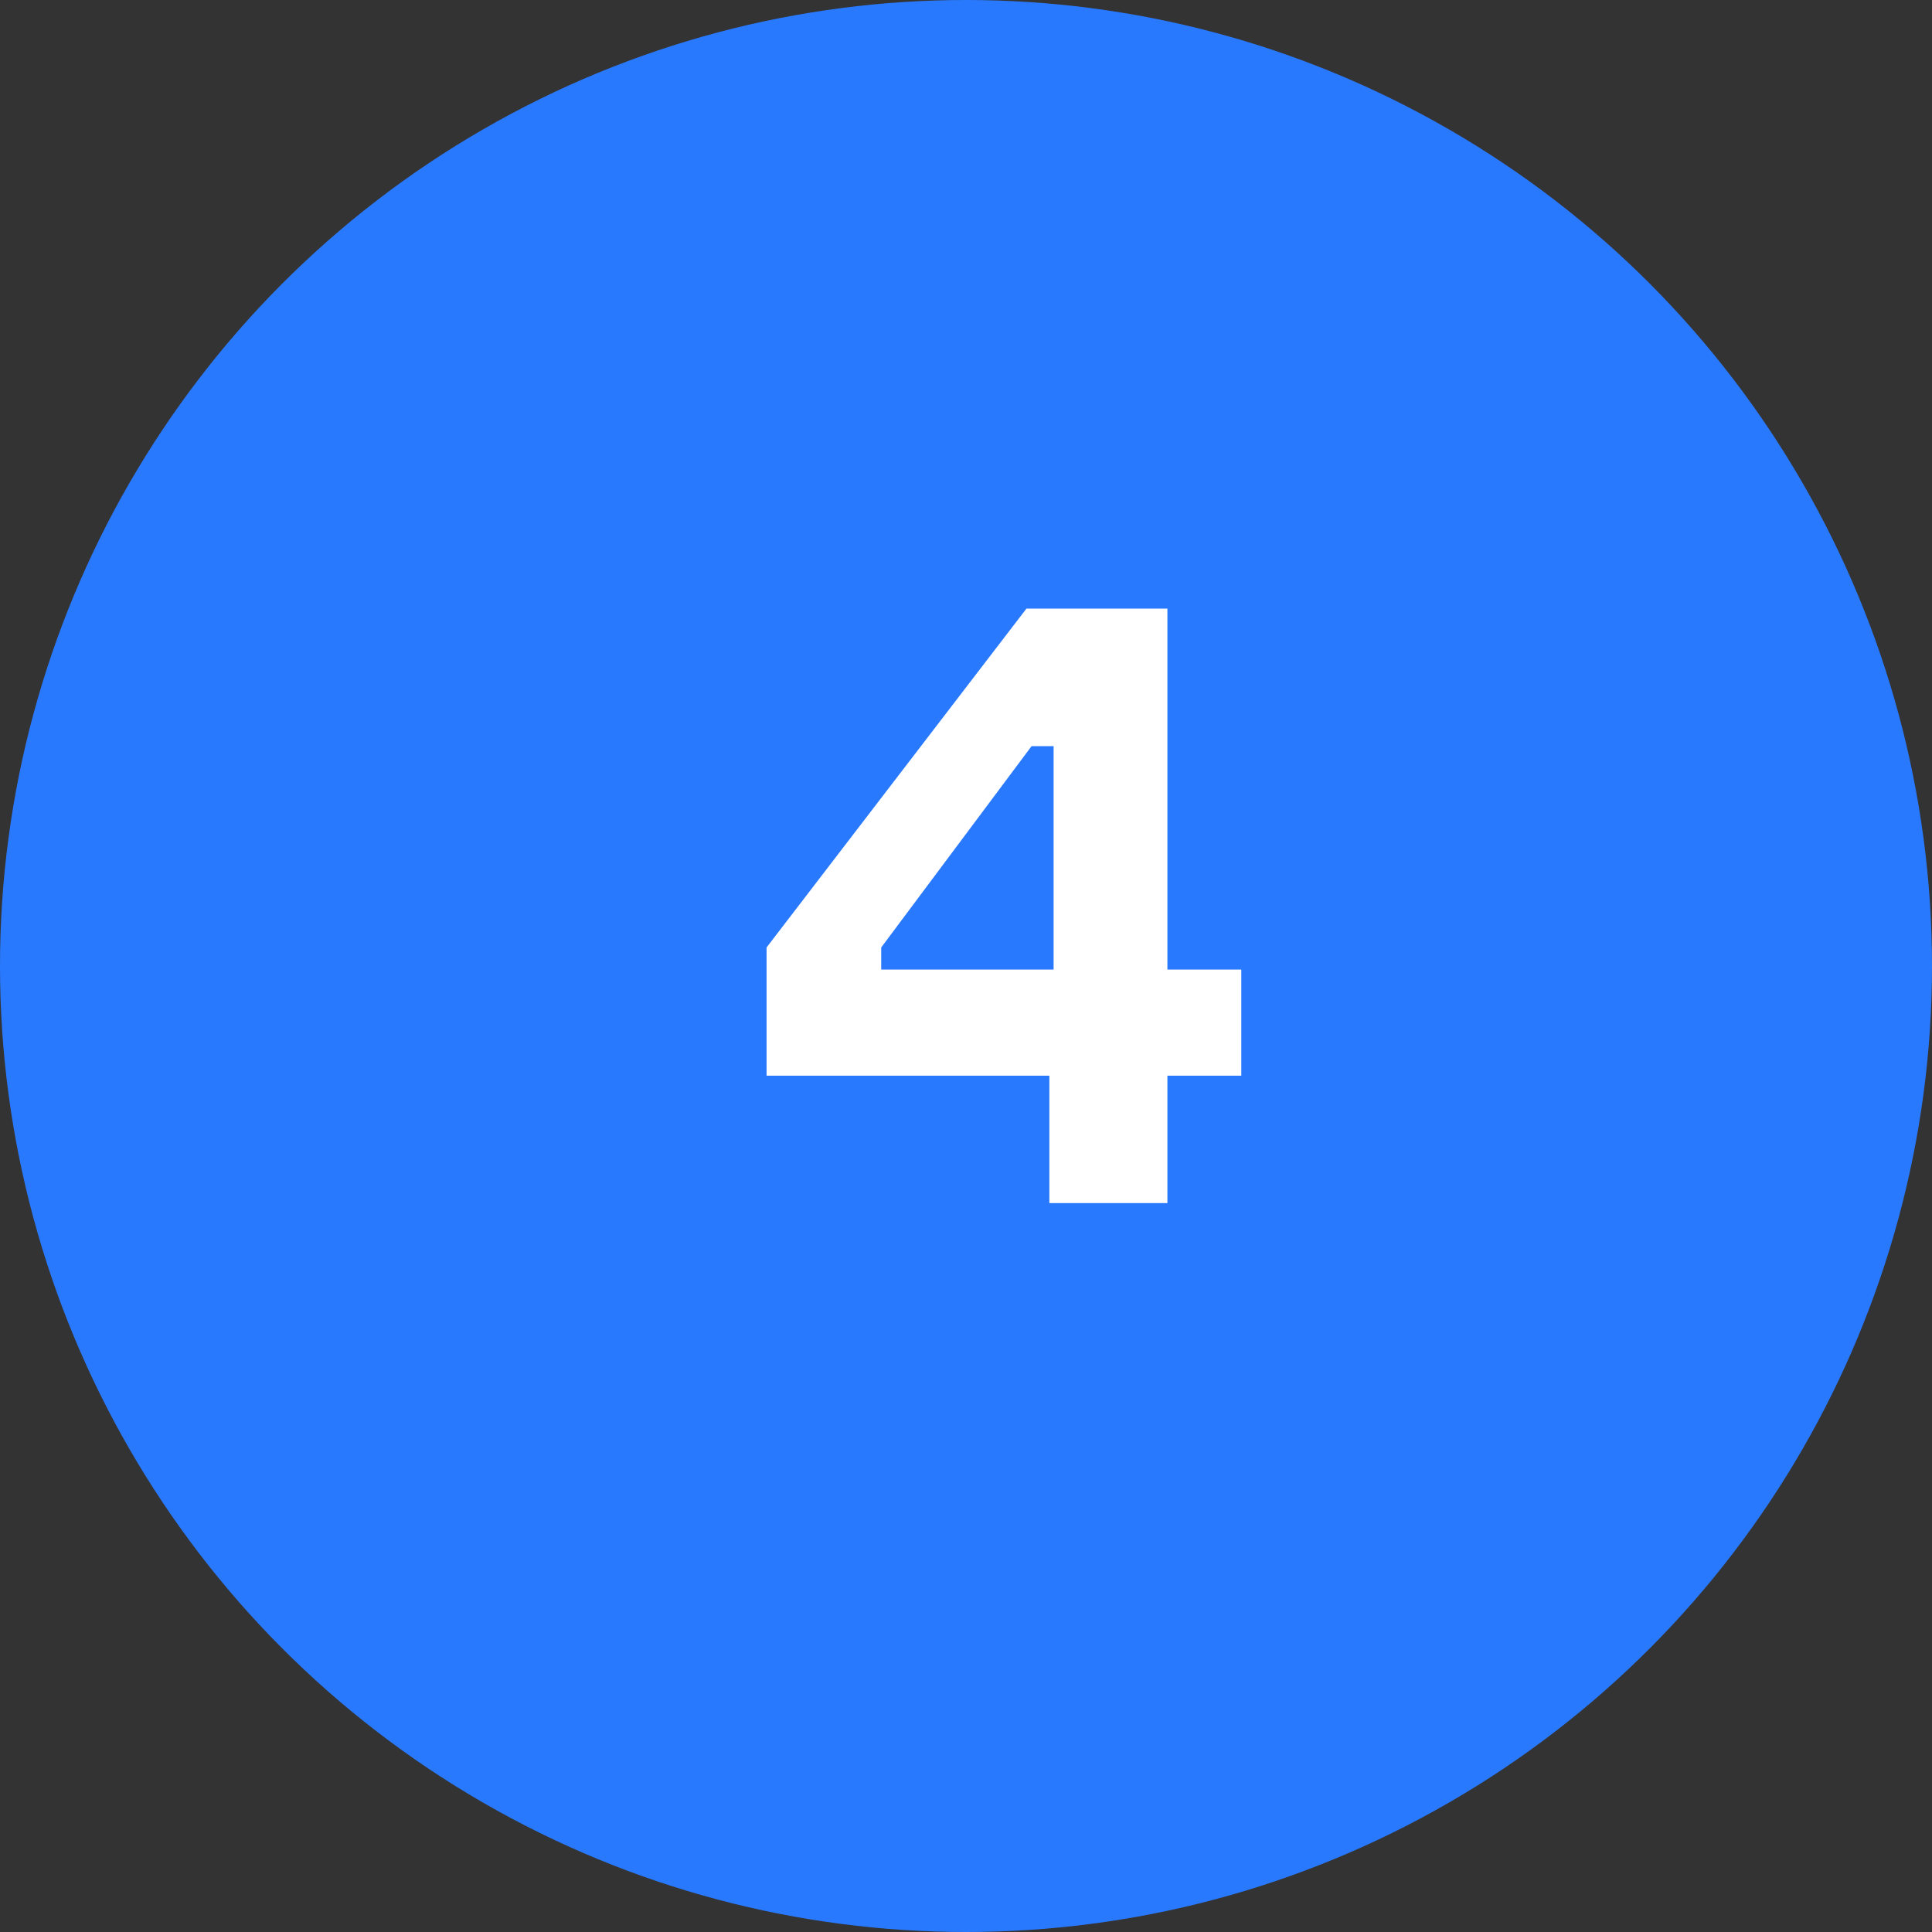
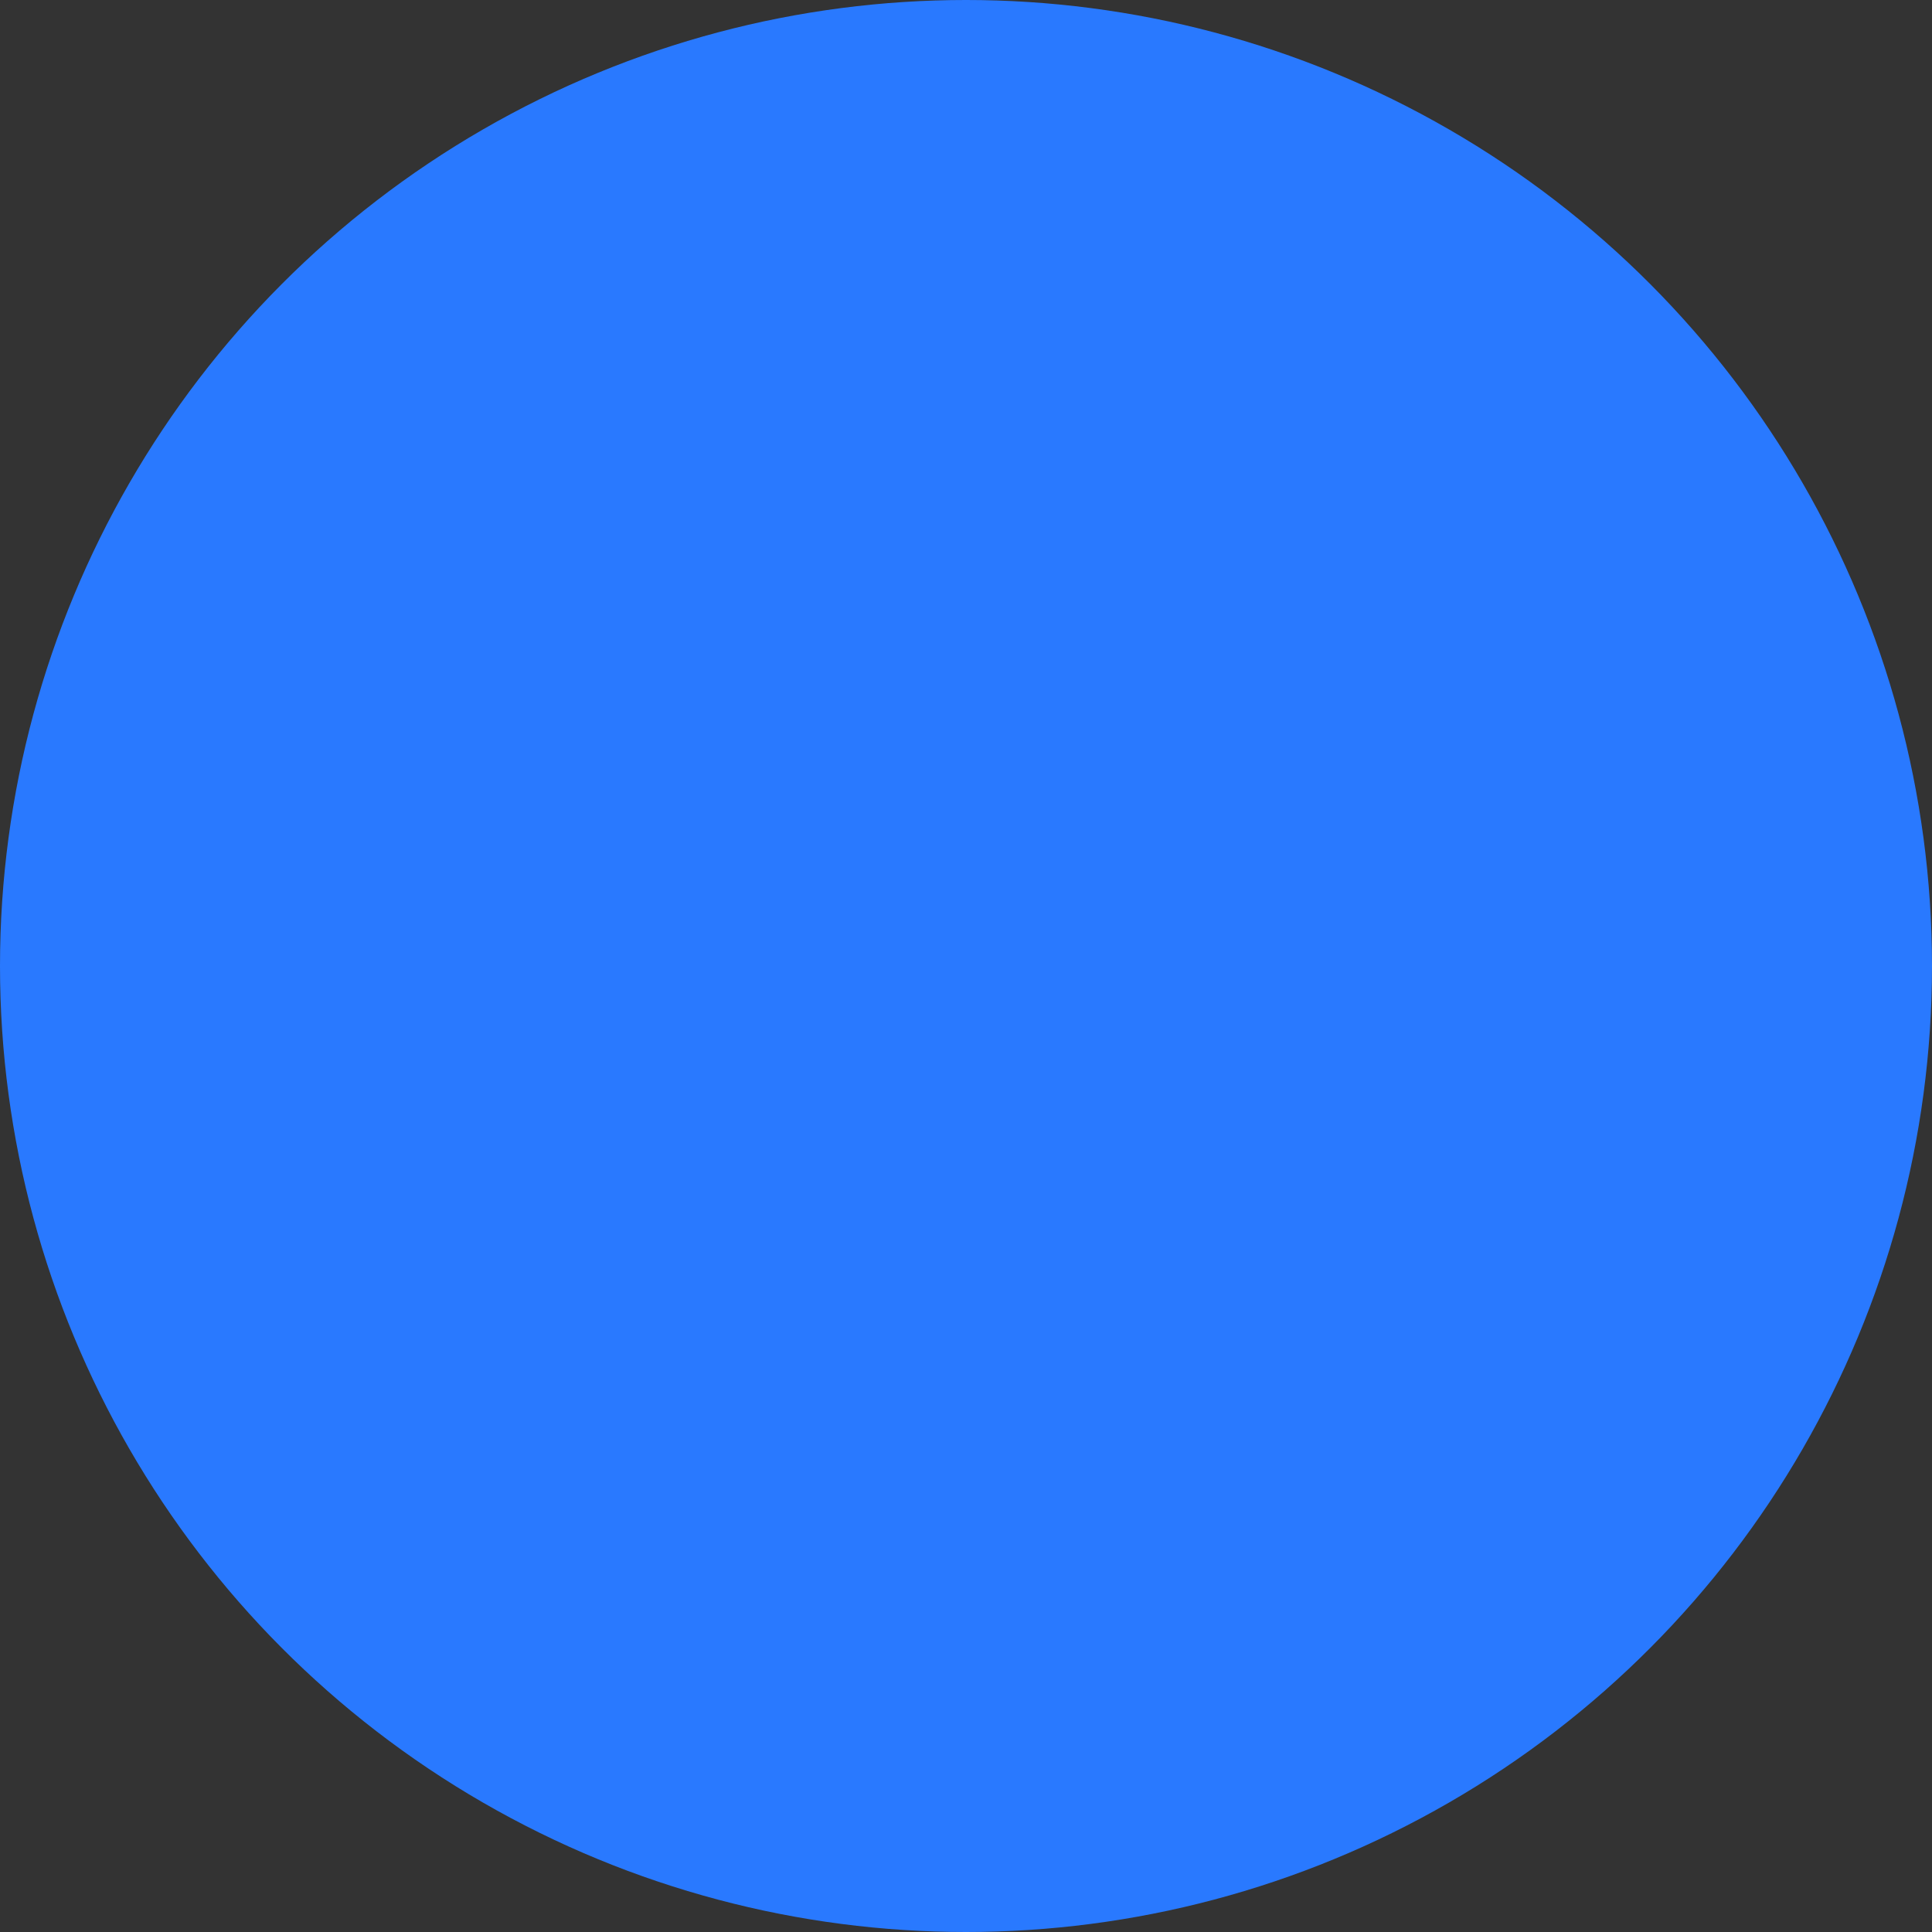
<svg xmlns="http://www.w3.org/2000/svg" width="273" height="273" viewBox="0 0 273 273" fill="none">
  <rect x="0" y="0" width="273" height="273" fill="#333333" stroke="none" />
  <circle cx="136.5" cy="136.5" r="136.5" fill="#2979FF" />
-   <path d="M164.96 86H145.04L108.32 133.88V152H148.28V170H164.96V152H175.4V137H164.96V86ZM124.52 133.88L145.76 105.44H148.88V137H124.52V133.88Z" fill="white" />
</svg>